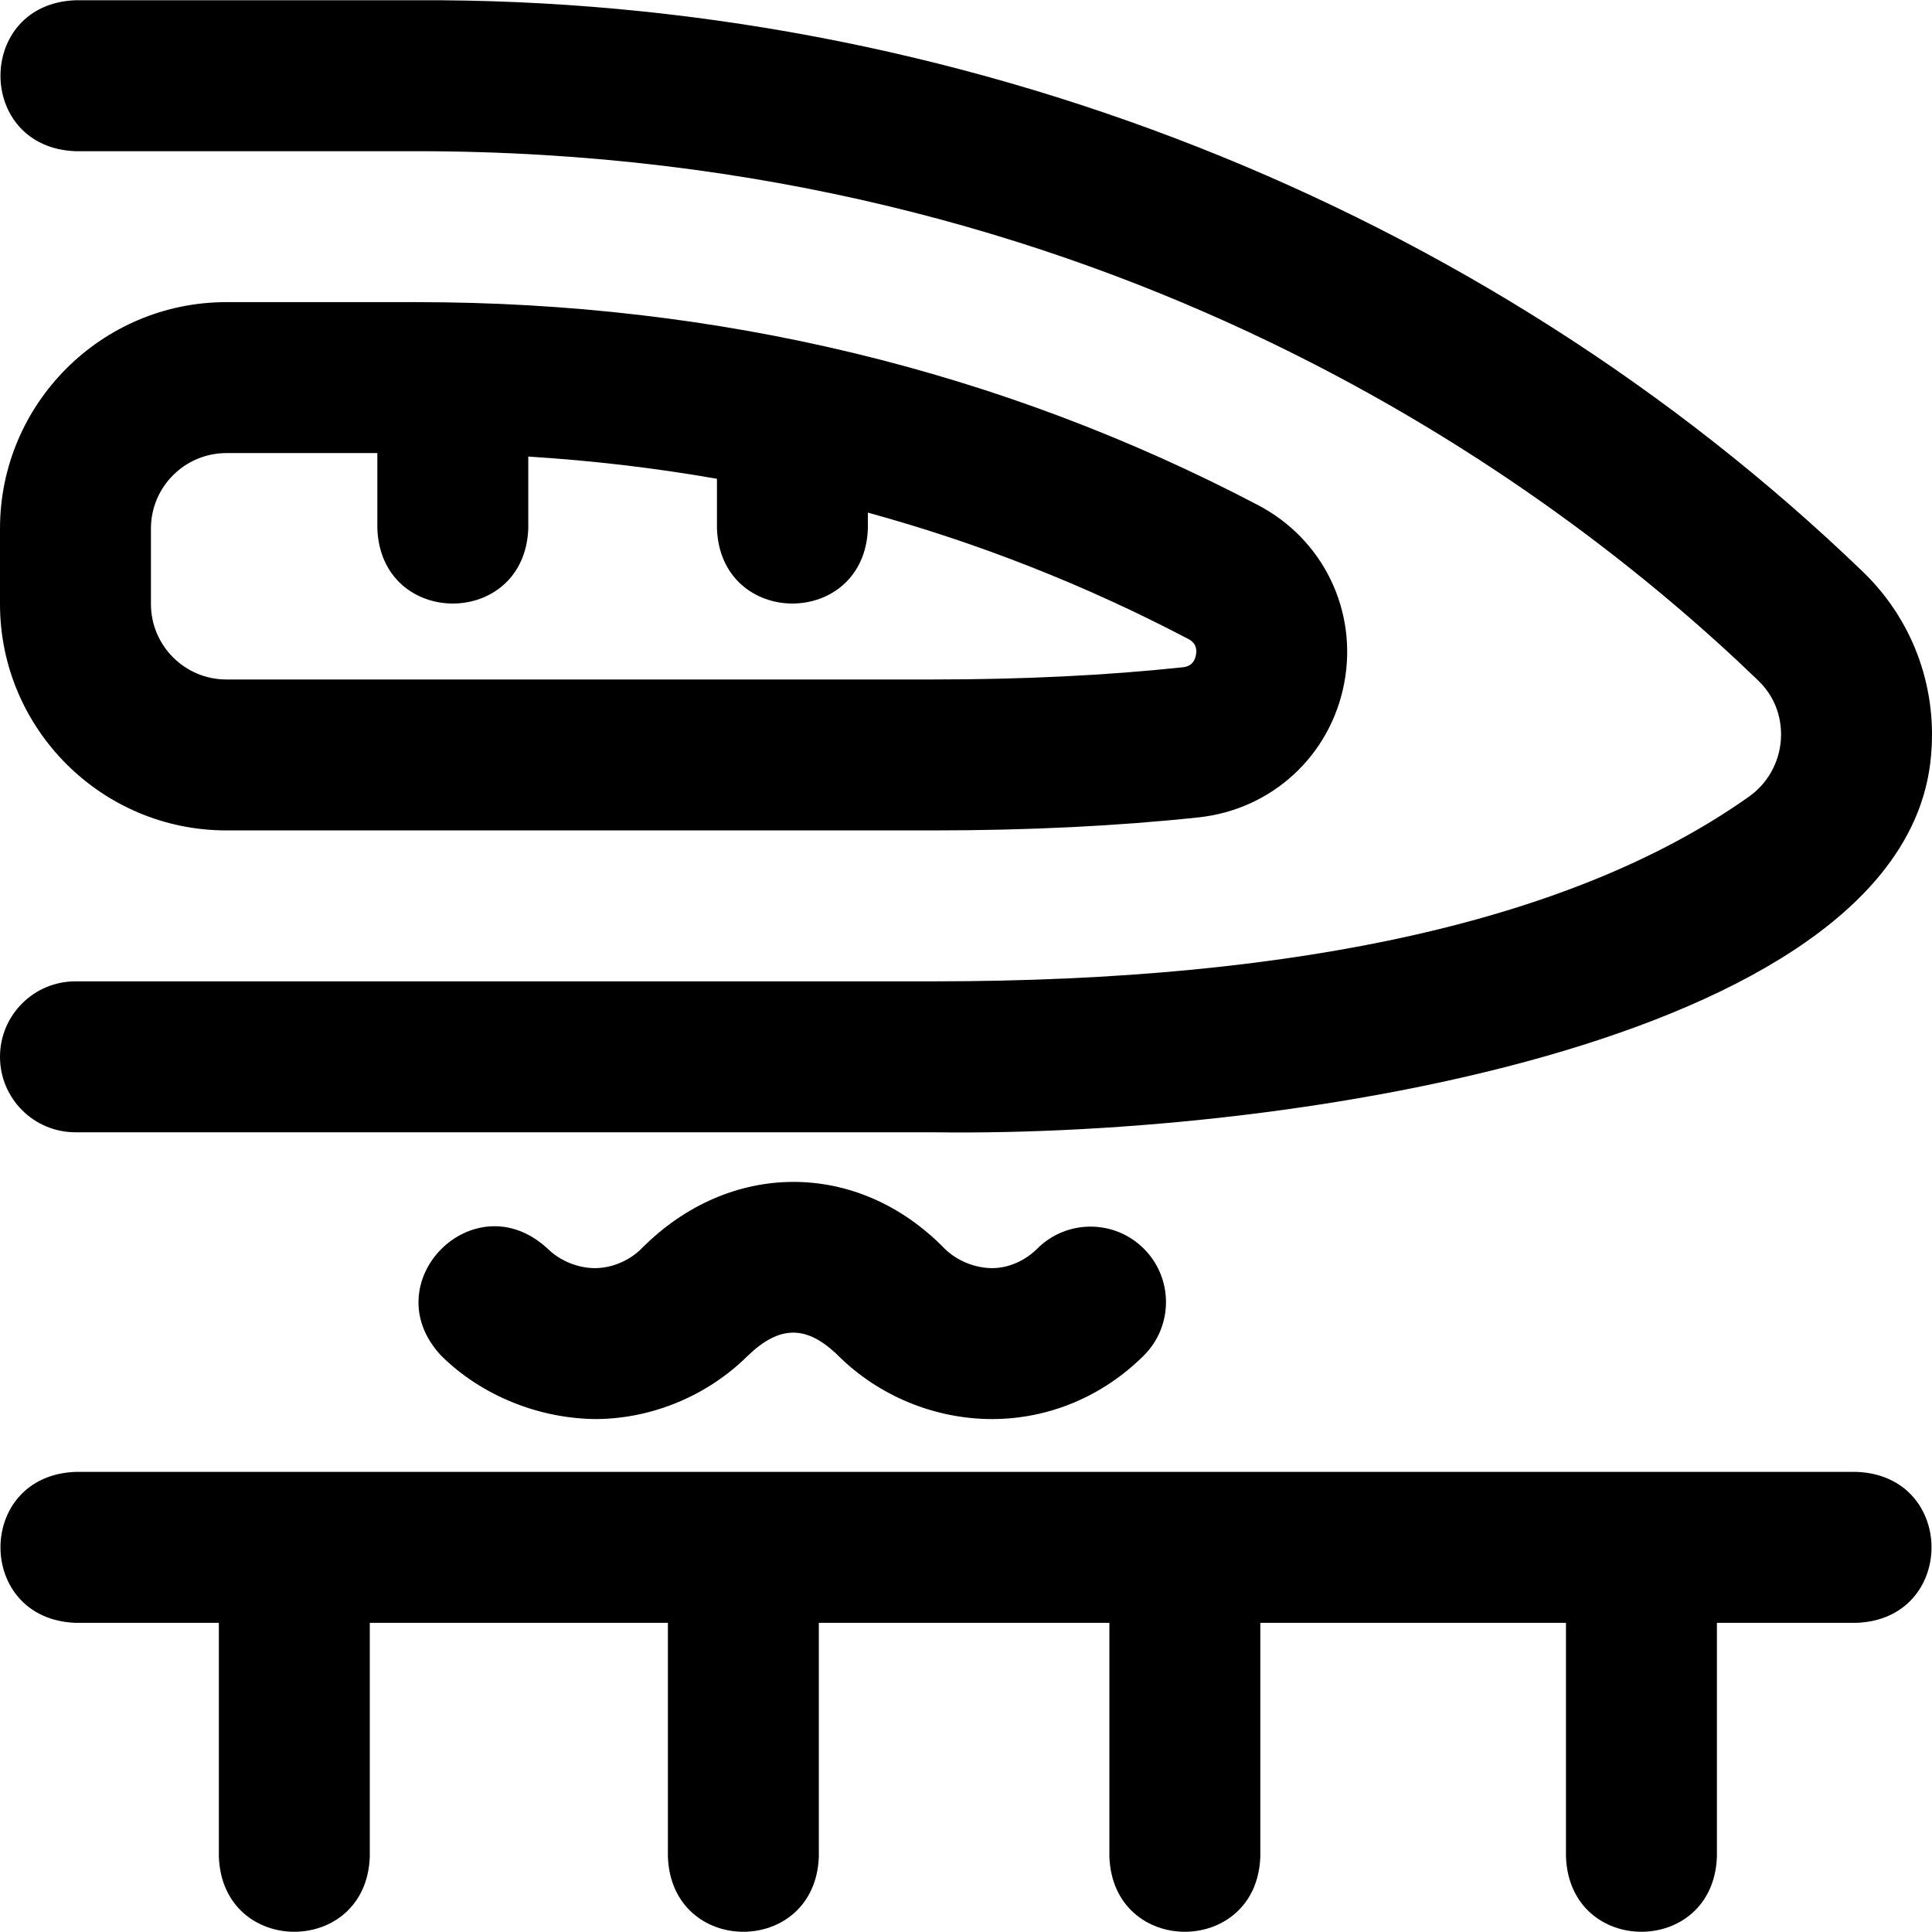
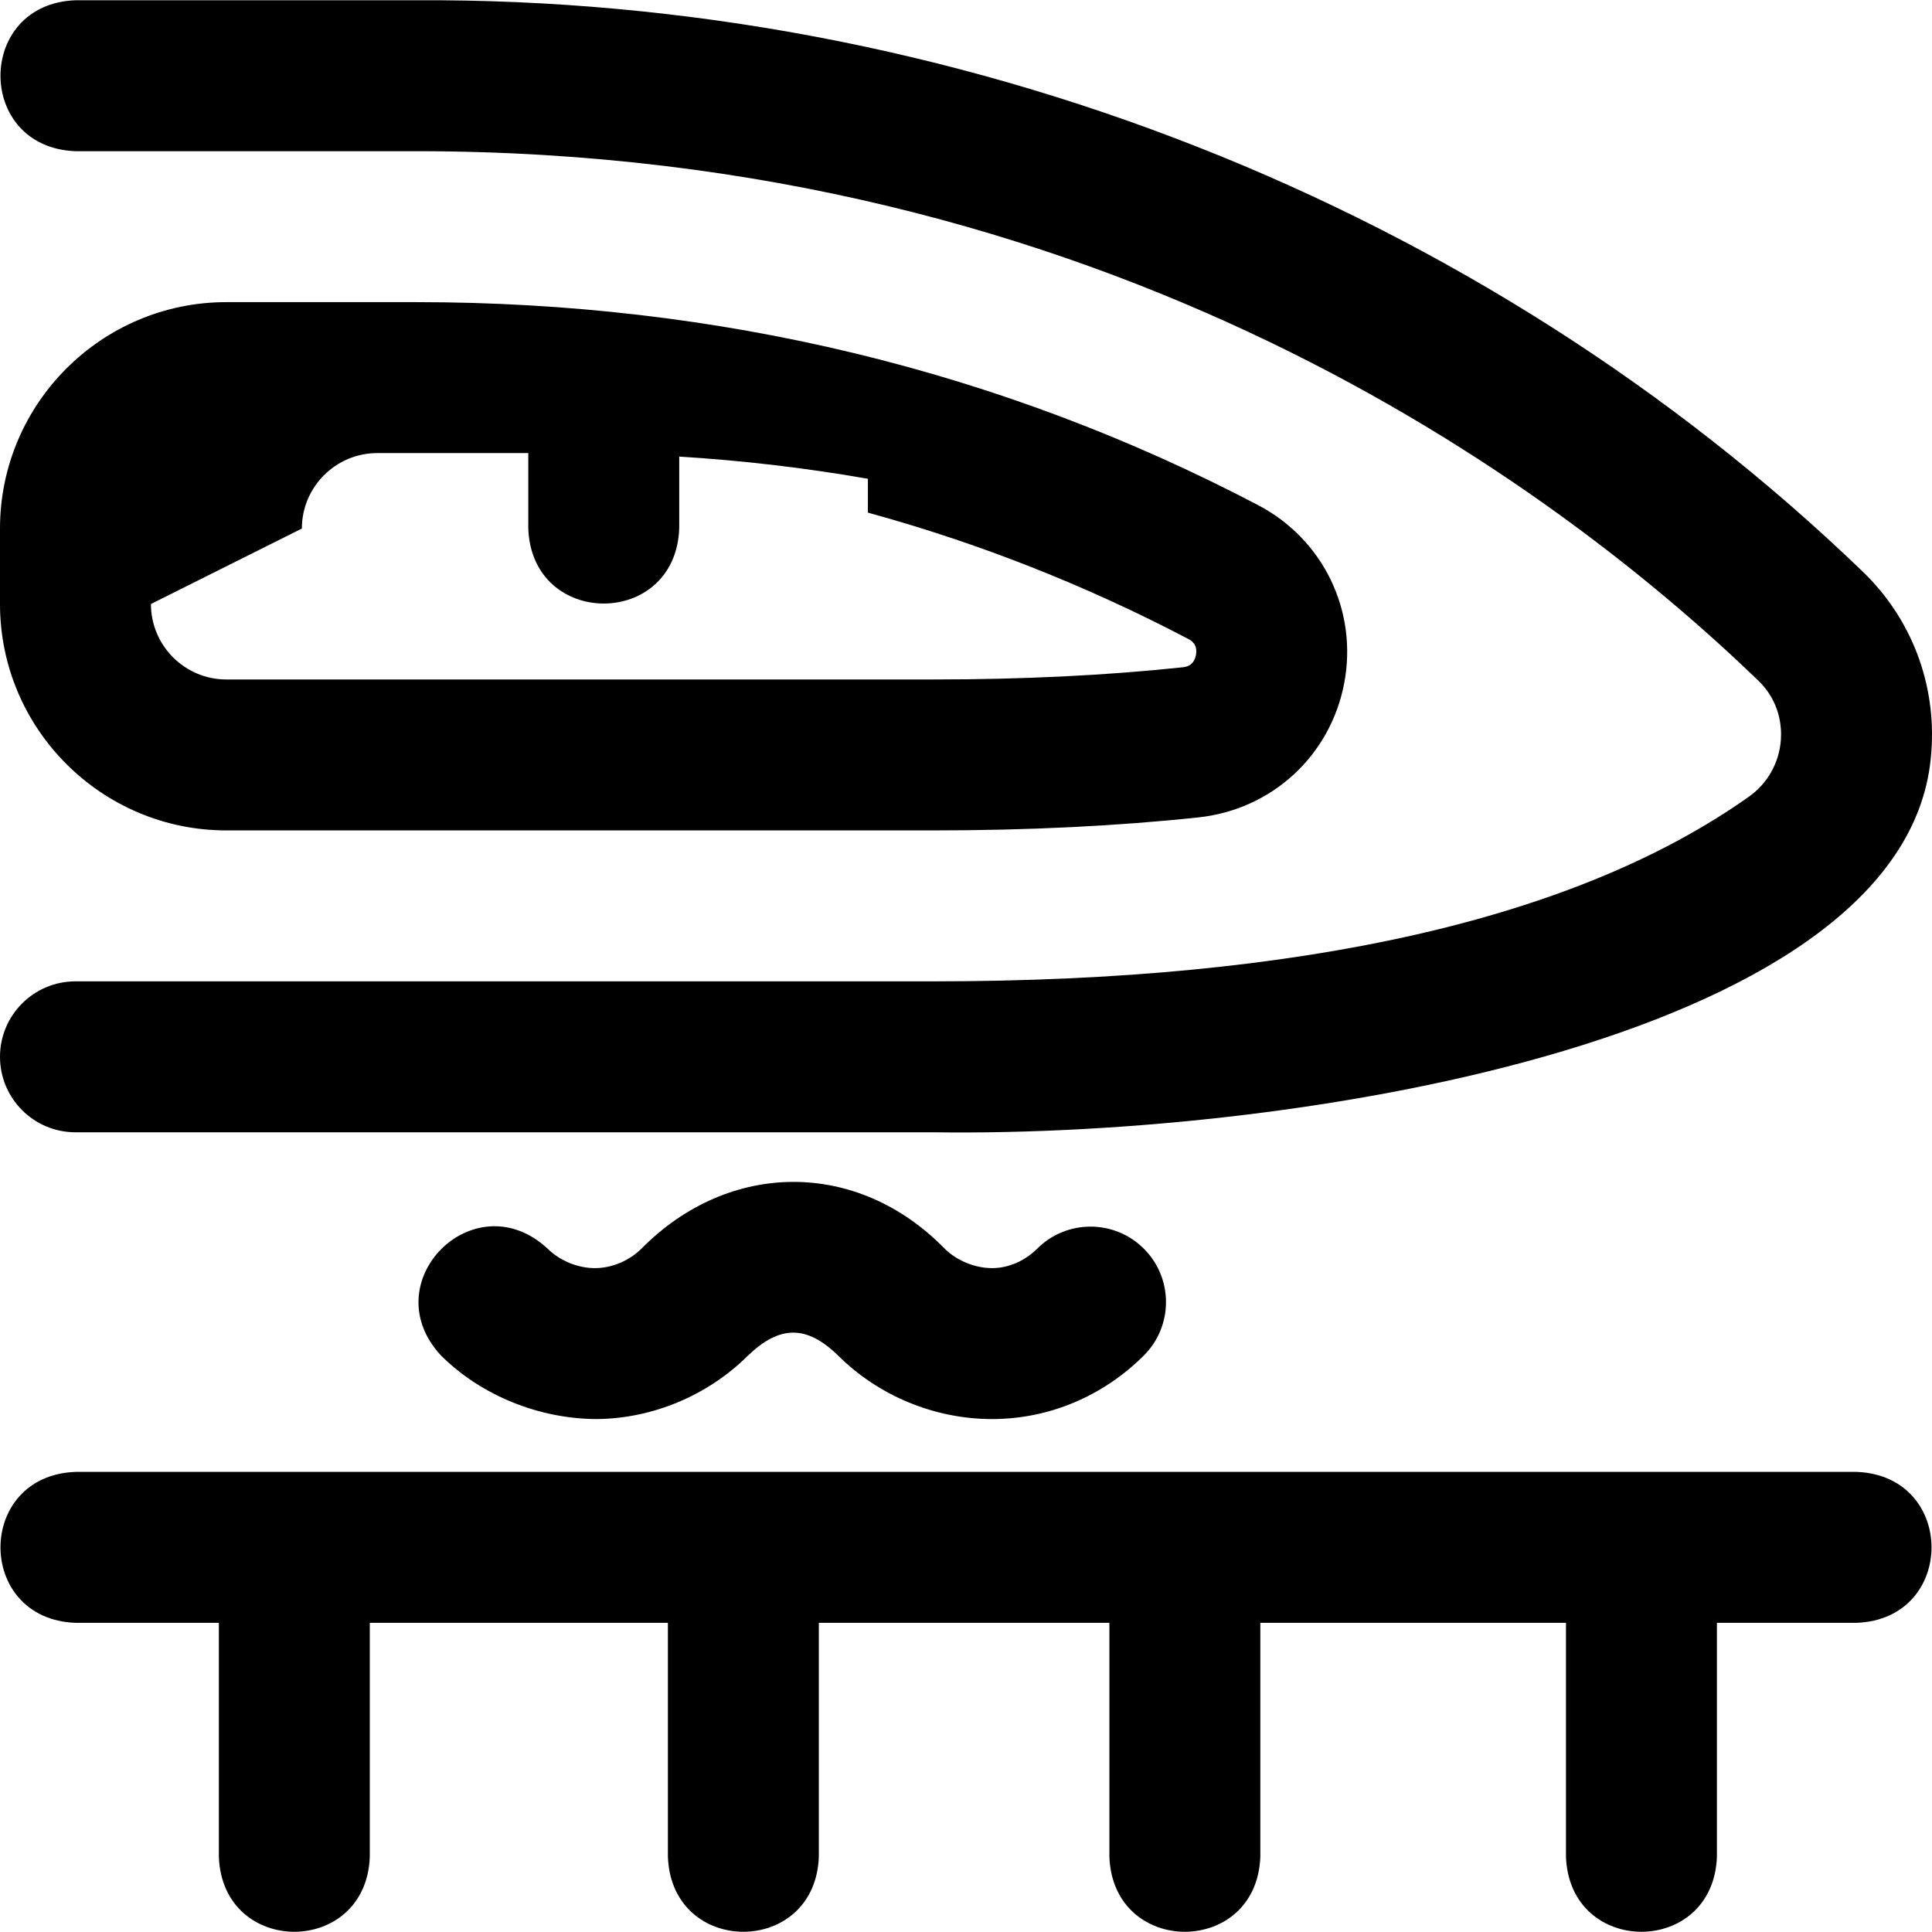
<svg xmlns="http://www.w3.org/2000/svg" id="Layer_1" enable-background="new 0 0 512.001 512.001" height="512" viewBox="0 0 512.001 512.001" width="512">
-   <path d="m0 280.068c0-11.046 8.954-20 20-20h227.333c97.614 0 170.342-16.47 216.162-48.952 4.915-3.484 7.993-8.935 8.447-14.954.263-3.496-.168-10.203-6.012-15.837-54.335-52.382-172.785-140.257-355.597-140.257h-90.333c-26.508-.983-26.488-39.026 0-40h90.333c142.327-.744 282.165 53.971 383.359 151.46 12.872 12.409 19.482 29.772 18.137 47.639-4.918 75.559-166.518 102.297-264.496 100.9h-227.333c-11.046.001-20-8.954-20-19.999zm492 110h-472c-26.508.983-26.488 39.026 0 40h38v62c.983 26.508 39.026 26.488 40 0v-62h79v62c.983 26.508 39.026 26.488 40 0v-62h77v62c.983 26.508 39.026 26.488 40 0v-62h81v62c.983 26.508 39.026 26.488 40 0v-62h37c26.508-.984 26.488-39.027 0-40zm-492-230v-20c0-33.084 26.916-60 60-60h50.333c79.946 0 154.999 18.1 223.072 53.796 17.301 9.072 26.472 28.048 22.82 47.218-3.652 19.174-19.159 33.453-38.587 35.531-21.435 2.292-45.089 3.455-70.306 3.455h-187.332c-33.084 0-60-26.917-60-60zm40 0c0 11.028 8.972 20 20 20h187.333c23.802 0 46.025-1.086 66.052-3.228.817-.087 2.99-.32 3.547-3.241.556-2.916-1.376-3.928-2.103-4.31-27.095-14.208-55.425-25.366-84.829-33.442v4.221c-.983 26.508-39.026 26.488-40 0v-13.186c-16.381-2.87-33.057-4.831-50-5.886v19.073c-.983 26.508-39.026 26.488-40 0v-20h-40c-11.028 0-20 8.972-20 20zm263.175 170.889c-7.793-7.828-20.456-7.858-28.284-.065-3.301 3.285-7.659 5.171-11.958 5.174h-.01c-4.561 0-9.385-1.982-12.591-5.173-23.17-23.71-57.158-23.426-80.328-.001-3.204 3.188-7.759 5.123-12.182 5.175-4.58.05-9.452-1.929-12.712-5.174-19.475-18.005-46.307 8.969-28.221 28.348 10.766 10.717 26.241 16.824 41.402 16.824 14.81-.175 29.363-6.307 39.93-16.823 8.358-8.021 15.513-8.191 23.891 0 10.743 10.693 25.615 16.824 40.811 16.824 15.002-.01 29.296-5.984 40.187-16.824 7.828-7.793 7.857-20.457.065-28.285z" />
+   <path d="m0 280.068c0-11.046 8.954-20 20-20h227.333c97.614 0 170.342-16.47 216.162-48.952 4.915-3.484 7.993-8.935 8.447-14.954.263-3.496-.168-10.203-6.012-15.837-54.335-52.382-172.785-140.257-355.597-140.257h-90.333c-26.508-.983-26.488-39.026 0-40h90.333c142.327-.744 282.165 53.971 383.359 151.46 12.872 12.409 19.482 29.772 18.137 47.639-4.918 75.559-166.518 102.297-264.496 100.9h-227.333c-11.046.001-20-8.954-20-19.999zm492 110h-472c-26.508.983-26.488 39.026 0 40h38v62c.983 26.508 39.026 26.488 40 0v-62h79v62c.983 26.508 39.026 26.488 40 0v-62h77v62c.983 26.508 39.026 26.488 40 0v-62h81v62c.983 26.508 39.026 26.488 40 0v-62h37c26.508-.984 26.488-39.027 0-40zm-492-230v-20c0-33.084 26.916-60 60-60h50.333c79.946 0 154.999 18.1 223.072 53.796 17.301 9.072 26.472 28.048 22.82 47.218-3.652 19.174-19.159 33.453-38.587 35.531-21.435 2.292-45.089 3.455-70.306 3.455h-187.332c-33.084 0-60-26.917-60-60zm40 0c0 11.028 8.972 20 20 20h187.333c23.802 0 46.025-1.086 66.052-3.228.817-.087 2.99-.32 3.547-3.241.556-2.916-1.376-3.928-2.103-4.31-27.095-14.208-55.425-25.366-84.829-33.442v4.221v-13.186c-16.381-2.87-33.057-4.831-50-5.886v19.073c-.983 26.508-39.026 26.488-40 0v-20h-40c-11.028 0-20 8.972-20 20zm263.175 170.889c-7.793-7.828-20.456-7.858-28.284-.065-3.301 3.285-7.659 5.171-11.958 5.174h-.01c-4.561 0-9.385-1.982-12.591-5.173-23.17-23.71-57.158-23.426-80.328-.001-3.204 3.188-7.759 5.123-12.182 5.175-4.58.05-9.452-1.929-12.712-5.174-19.475-18.005-46.307 8.969-28.221 28.348 10.766 10.717 26.241 16.824 41.402 16.824 14.81-.175 29.363-6.307 39.93-16.823 8.358-8.021 15.513-8.191 23.891 0 10.743 10.693 25.615 16.824 40.811 16.824 15.002-.01 29.296-5.984 40.187-16.824 7.828-7.793 7.857-20.457.065-28.285z" />
</svg>